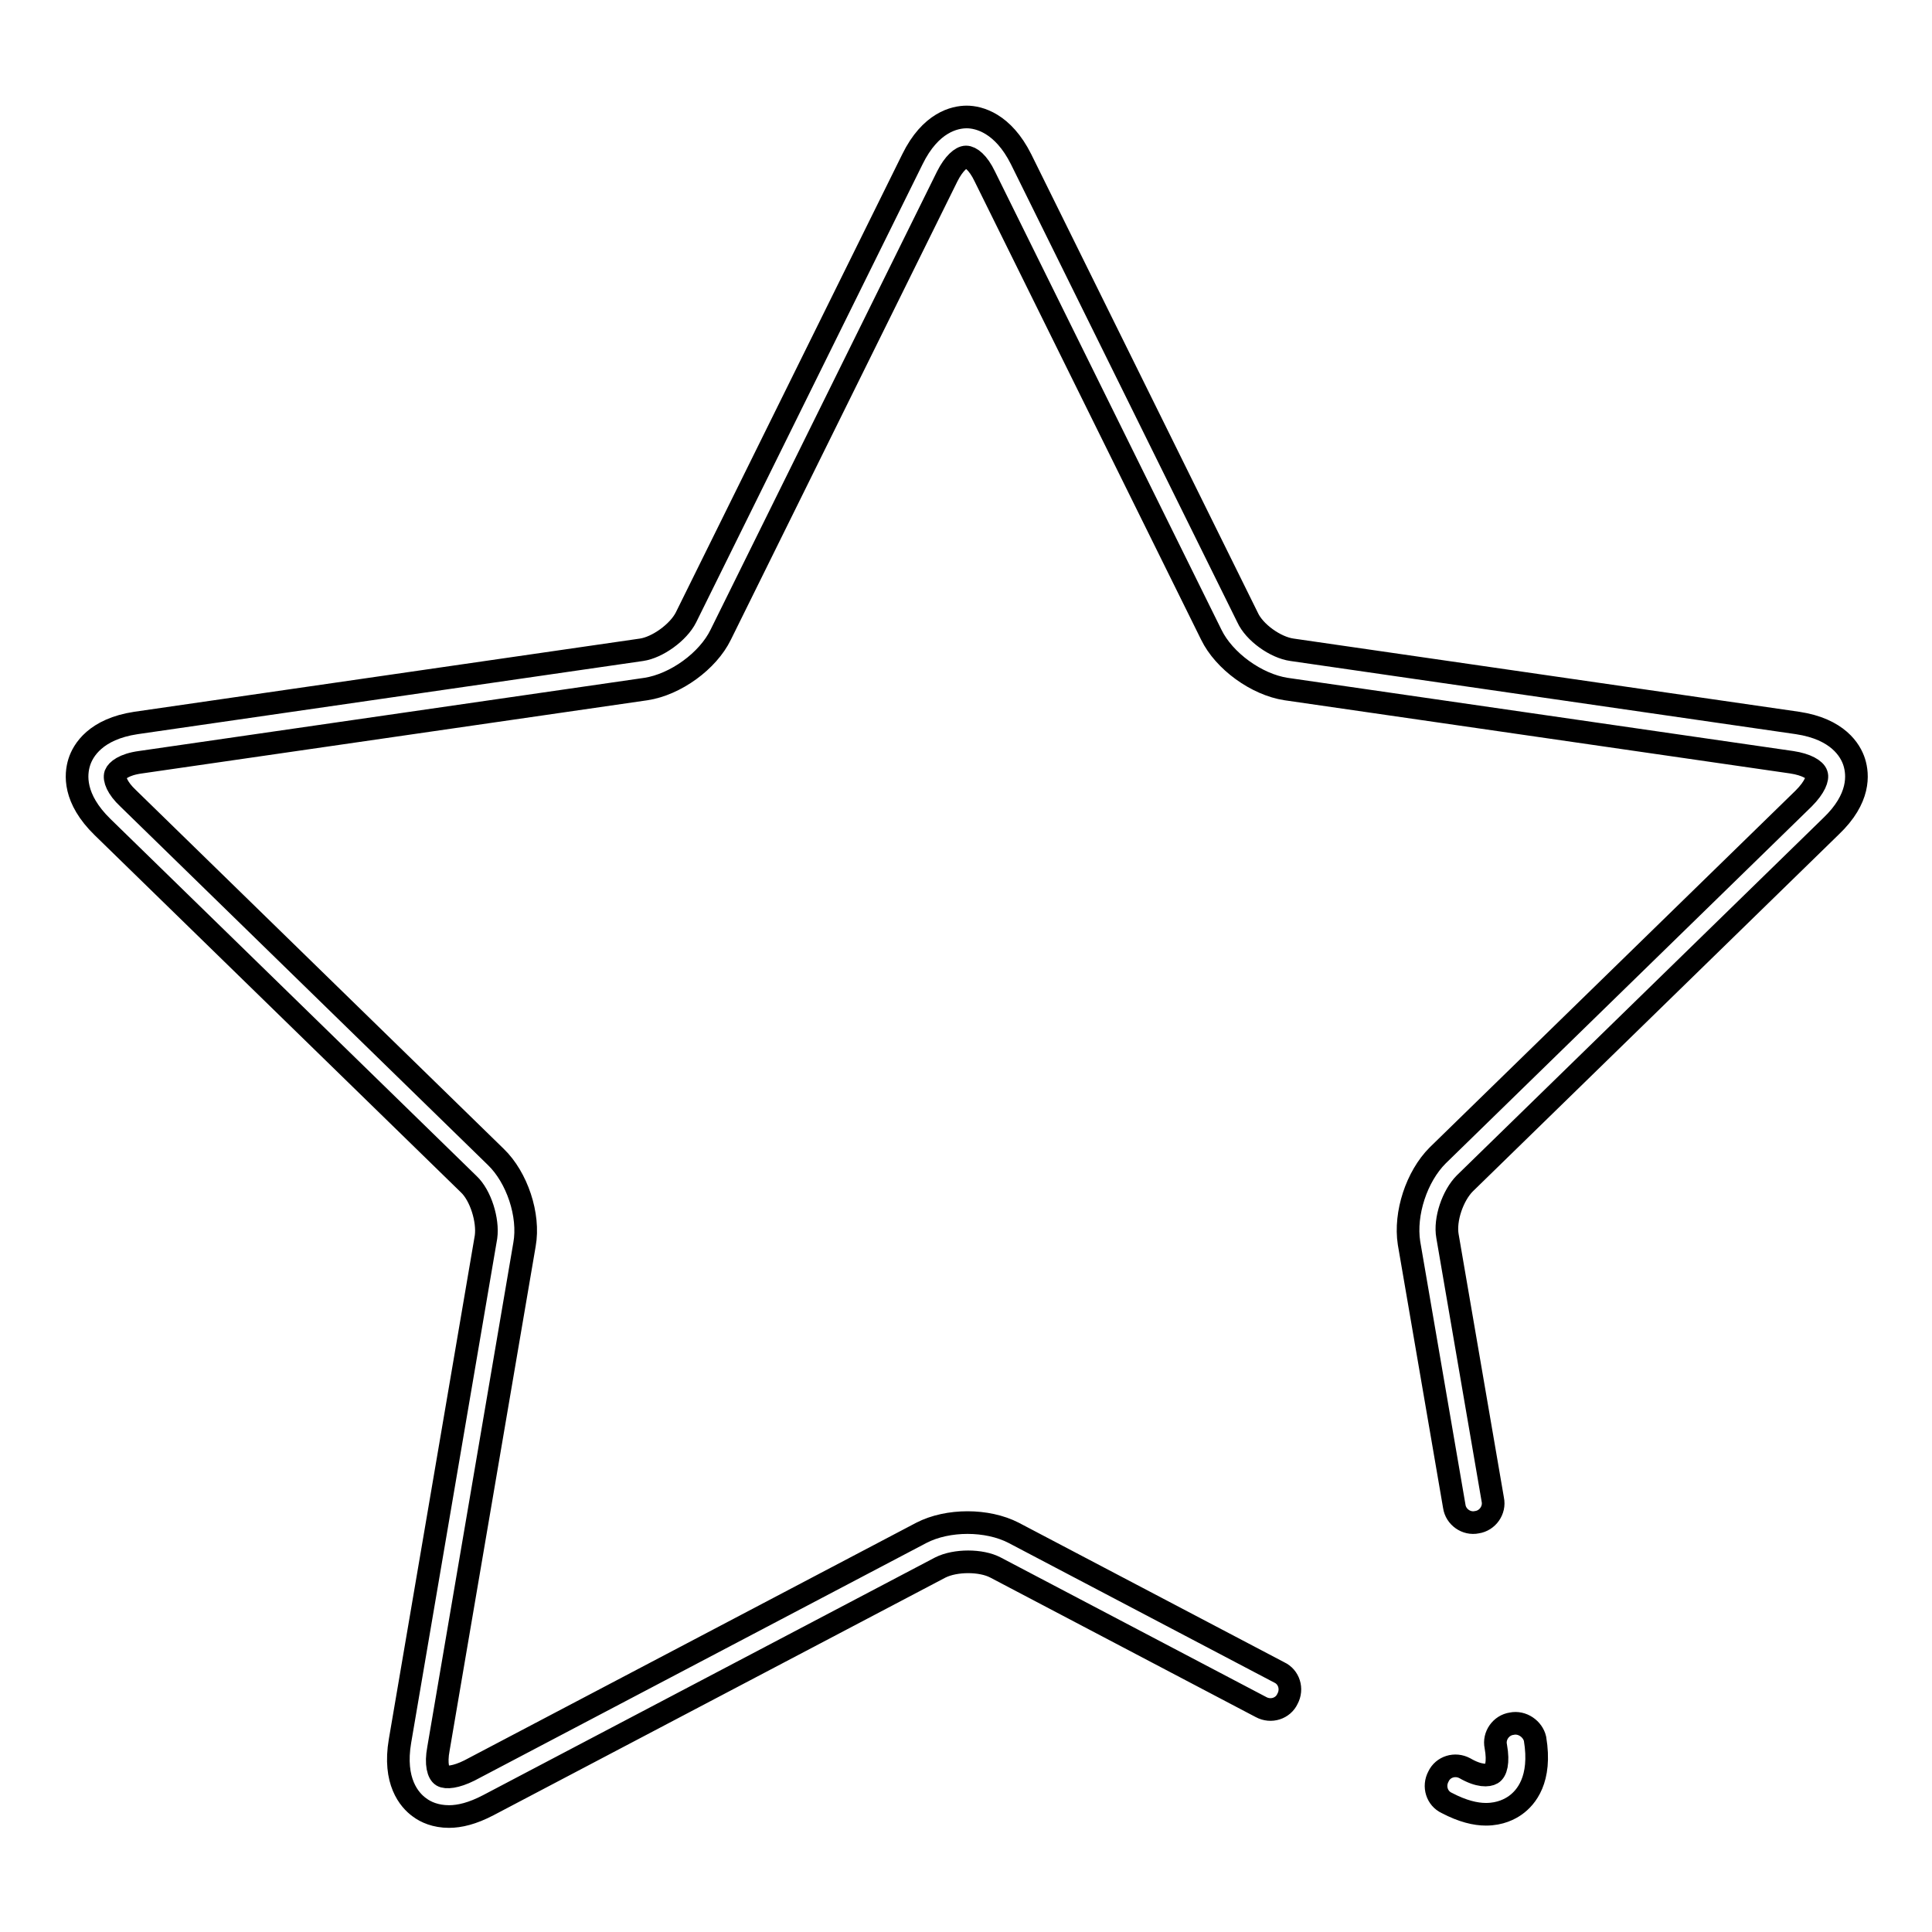
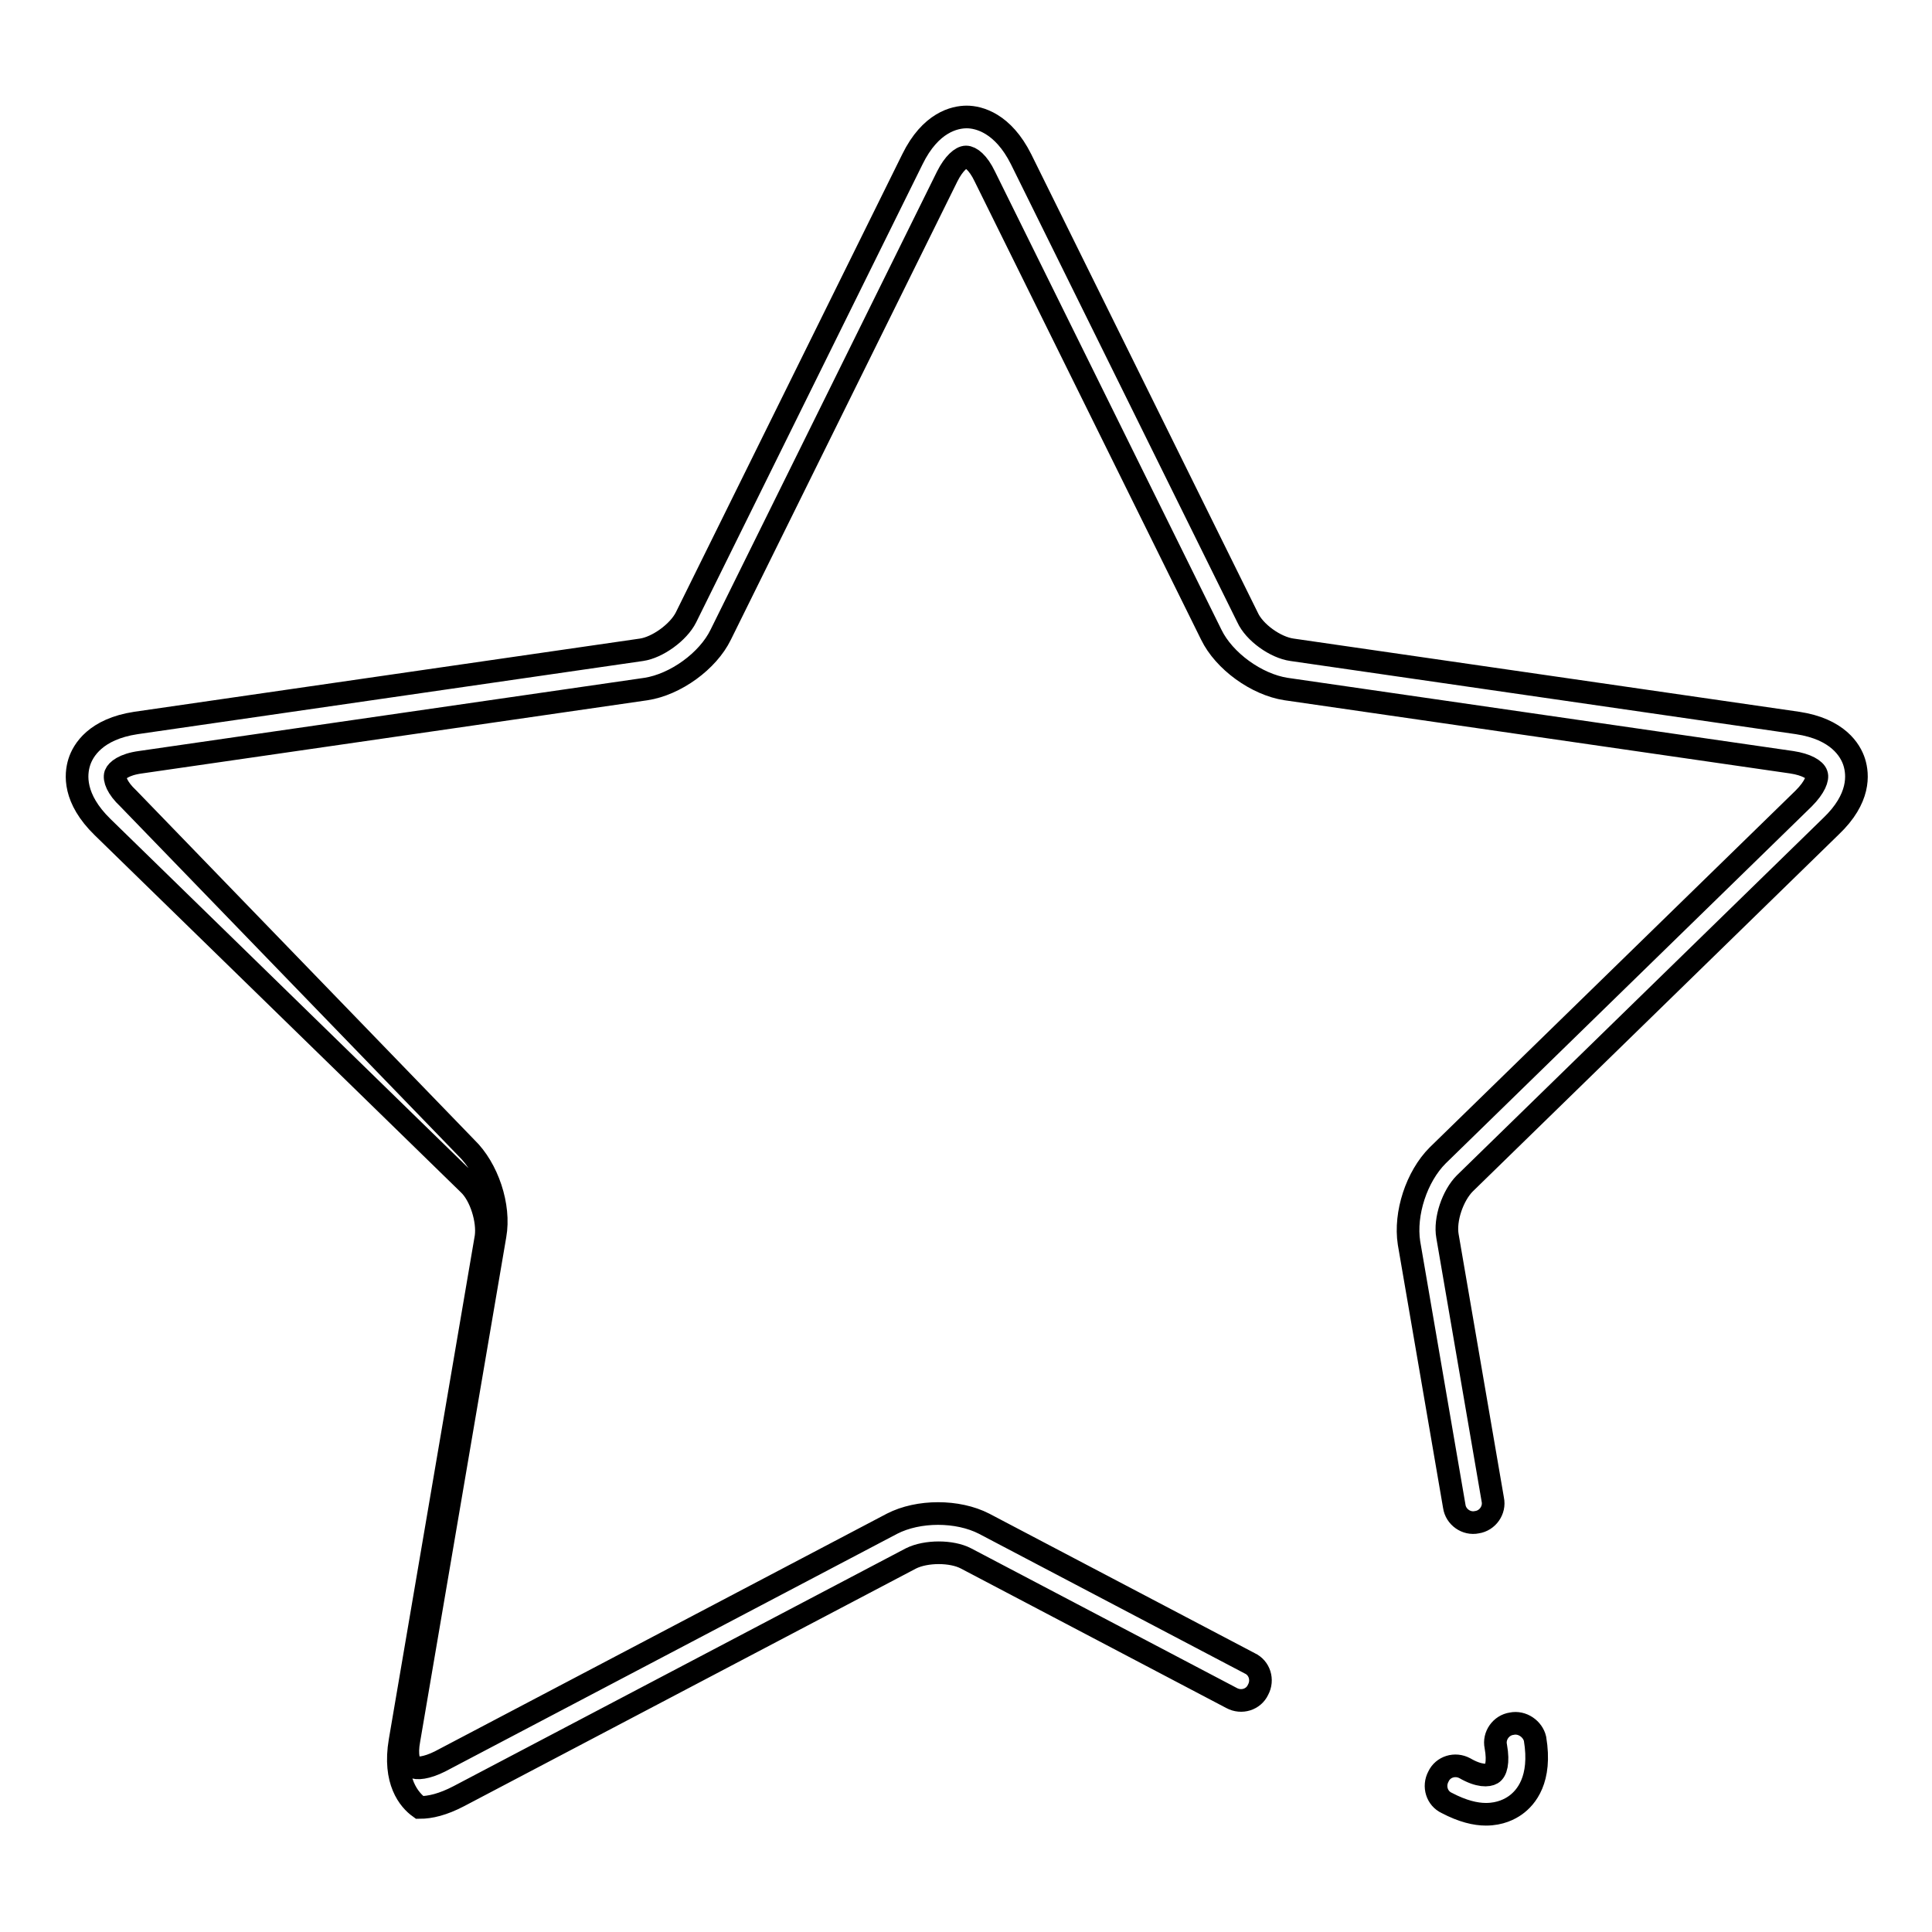
<svg xmlns="http://www.w3.org/2000/svg" version="1.1" x="0px" y="0px" viewBox="0 0 256 256" enable-background="new 0 0 256 256" xml:space="preserve">
  <g>
-     <path stroke-width="3" fill-opacity="0" stroke="#000000" d="M245.7,101c-0.5-1.6-2.2-4.4-7.5-5.2l-67-9.7c-2.2-0.3-5-2.3-5.9-4.3l-30-60.7c-2.4-4.8-5.6-5.6-7.2-5.6 s-4.8,0.7-7.2,5.6l-30,60.7c-1,2-3.8,4-5.9,4.3l-67,9.7c-5.3,0.8-7,3.6-7.5,5.2c-0.5,1.6-0.8,4.8,3.1,8.6l48.5,47.3 c1.6,1.5,2.6,4.8,2.3,7l-11.4,66.8c-0.9,5.3,1.2,7.8,2.6,8.8c0.8,0.6,2.1,1.2,3.9,1.2c1.4,0,3.1-0.4,5.2-1.5l59.9-31.5 c2-1,5.4-1,7.3,0l35.2,18.5c1.3,0.7,2.9,0.2,3.5-1.1c0.7-1.3,0.2-2.9-1.1-3.5l-35.2-18.5c-3.5-1.8-8.7-1.8-12.2,0l-59.9,31.5 c-1.8,0.9-3.1,1-3.6,0.7c-0.5-0.3-0.9-1.5-0.5-3.6l11.4-66.8c0.7-3.9-1-8.9-3.8-11.6L17,105.8c-1.5-1.4-1.9-2.6-1.7-3.2 c0.2-0.5,1.1-1.3,3.3-1.6l67-9.7c3.9-0.6,8.2-3.7,9.9-7.2l30-60.7c0.9-1.8,1.9-2.6,2.5-2.6c0.6,0,1.6,0.7,2.5,2.6l30,60.7 c1.7,3.5,6,6.6,9.9,7.2l67,9.7c2,0.3,3.1,1,3.3,1.6c0.2,0.5-0.2,1.7-1.7,3.2l-48.5,47.3c-2.8,2.8-4.4,7.7-3.8,11.6l6,34.9 c0.2,1.4,1.6,2.4,3,2.1c1.4-0.2,2.4-1.6,2.1-3l-6-34.9c-0.4-2.2,0.7-5.4,2.3-7l48.5-47.3C246.5,105.8,246.2,102.6,245.7,101z  M200.3,228.4c-1.4,0.2-2.4,1.6-2.1,3c0.4,2.2,0,3.3-0.5,3.6c-0.5,0.3-1.7,0.4-3.6-0.7c-1.3-0.7-2.9-0.2-3.5,1.1 c-0.7,1.3-0.2,2.9,1.1,3.5c2.1,1.1,3.8,1.5,5.2,1.5c1.9,0,3.2-0.7,3.9-1.2c1.4-1,3.5-3.4,2.6-8.8 C203.1,229.1,201.7,228.1,200.3,228.4z" />
+     <path stroke-width="3" fill-opacity="0" stroke="#000000" d="M245.7,101c-0.5-1.6-2.2-4.4-7.5-5.2l-67-9.7c-2.2-0.3-5-2.3-5.9-4.3l-30-60.7c-2.4-4.8-5.6-5.6-7.2-5.6 s-4.8,0.7-7.2,5.6l-30,60.7c-1,2-3.8,4-5.9,4.3l-67,9.7c-5.3,0.8-7,3.6-7.5,5.2c-0.5,1.6-0.8,4.8,3.1,8.6l48.5,47.3 c1.6,1.5,2.6,4.8,2.3,7l-11.4,66.8c-0.9,5.3,1.2,7.8,2.6,8.8c1.4,0,3.1-0.4,5.2-1.5l59.9-31.5 c2-1,5.4-1,7.3,0l35.2,18.5c1.3,0.7,2.9,0.2,3.5-1.1c0.7-1.3,0.2-2.9-1.1-3.5l-35.2-18.5c-3.5-1.8-8.7-1.8-12.2,0l-59.9,31.5 c-1.8,0.9-3.1,1-3.6,0.7c-0.5-0.3-0.9-1.5-0.5-3.6l11.4-66.8c0.7-3.9-1-8.9-3.8-11.6L17,105.8c-1.5-1.4-1.9-2.6-1.7-3.2 c0.2-0.5,1.1-1.3,3.3-1.6l67-9.7c3.9-0.6,8.2-3.7,9.9-7.2l30-60.7c0.9-1.8,1.9-2.6,2.5-2.6c0.6,0,1.6,0.7,2.5,2.6l30,60.7 c1.7,3.5,6,6.6,9.9,7.2l67,9.7c2,0.3,3.1,1,3.3,1.6c0.2,0.5-0.2,1.7-1.7,3.2l-48.5,47.3c-2.8,2.8-4.4,7.7-3.8,11.6l6,34.9 c0.2,1.4,1.6,2.4,3,2.1c1.4-0.2,2.4-1.6,2.1-3l-6-34.9c-0.4-2.2,0.7-5.4,2.3-7l48.5-47.3C246.5,105.8,246.2,102.6,245.7,101z  M200.3,228.4c-1.4,0.2-2.4,1.6-2.1,3c0.4,2.2,0,3.3-0.5,3.6c-0.5,0.3-1.7,0.4-3.6-0.7c-1.3-0.7-2.9-0.2-3.5,1.1 c-0.7,1.3-0.2,2.9,1.1,3.5c2.1,1.1,3.8,1.5,5.2,1.5c1.9,0,3.2-0.7,3.9-1.2c1.4-1,3.5-3.4,2.6-8.8 C203.1,229.1,201.7,228.1,200.3,228.4z" />
  </g>
</svg>